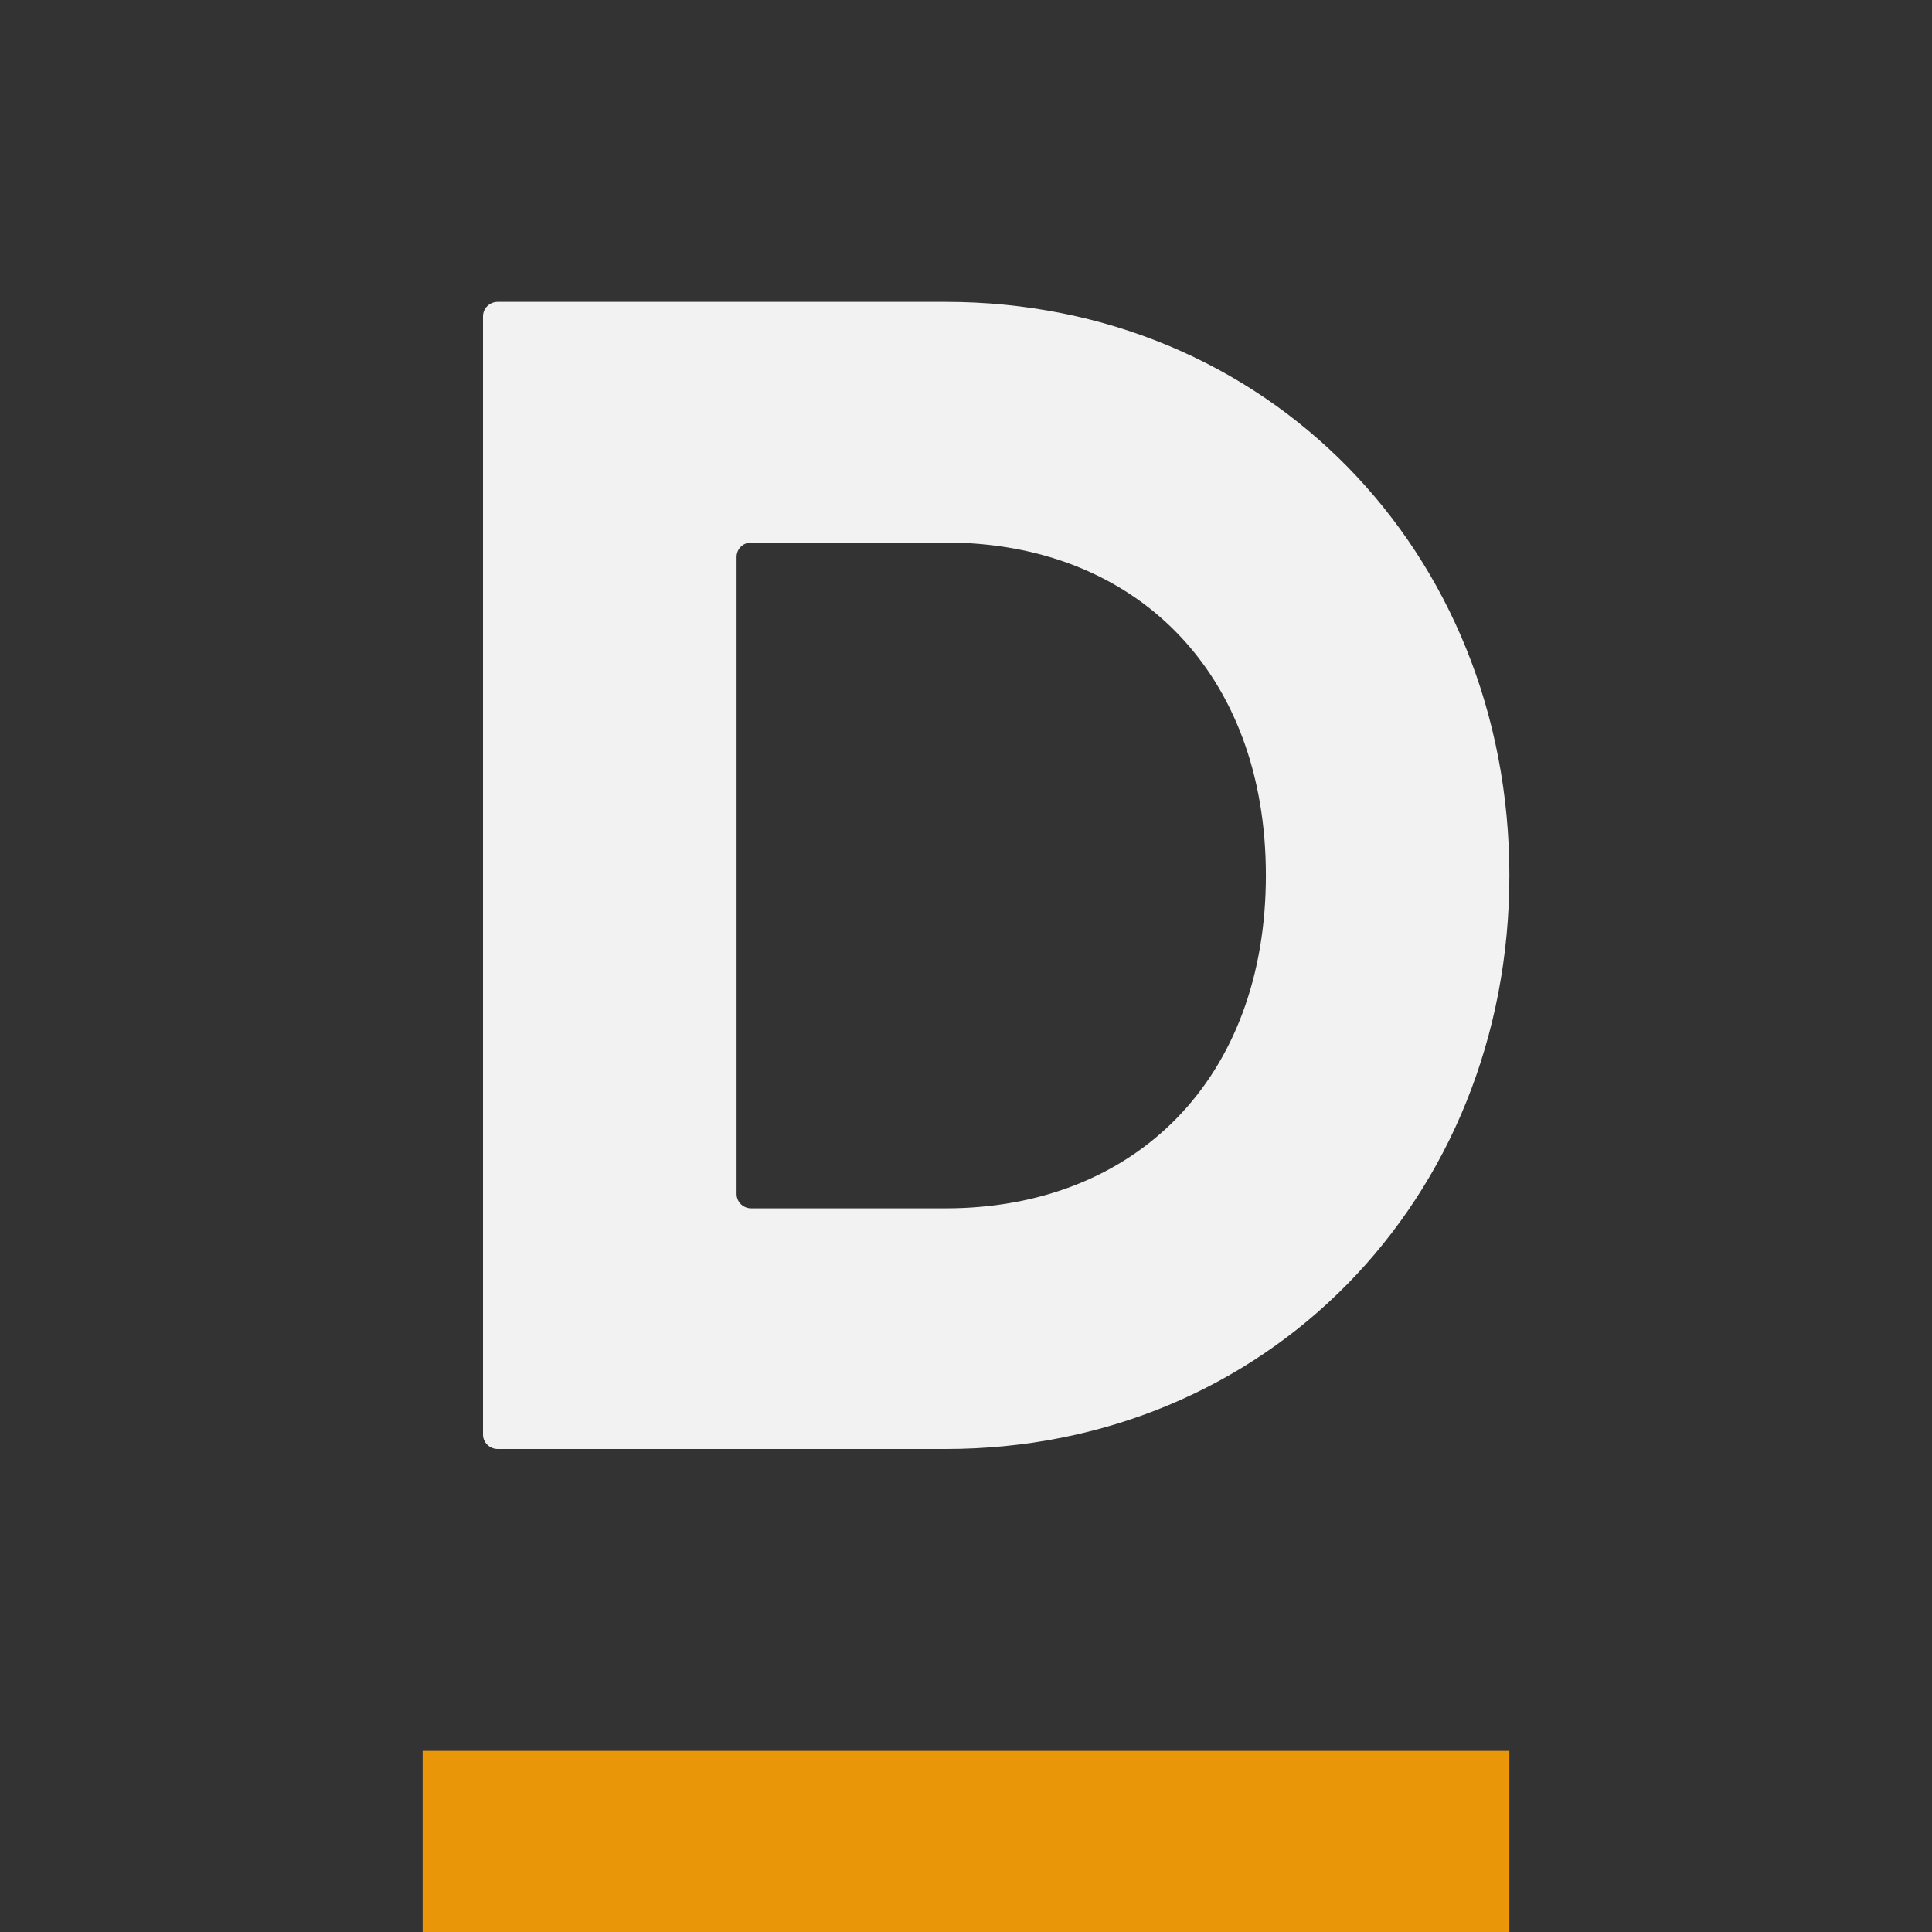
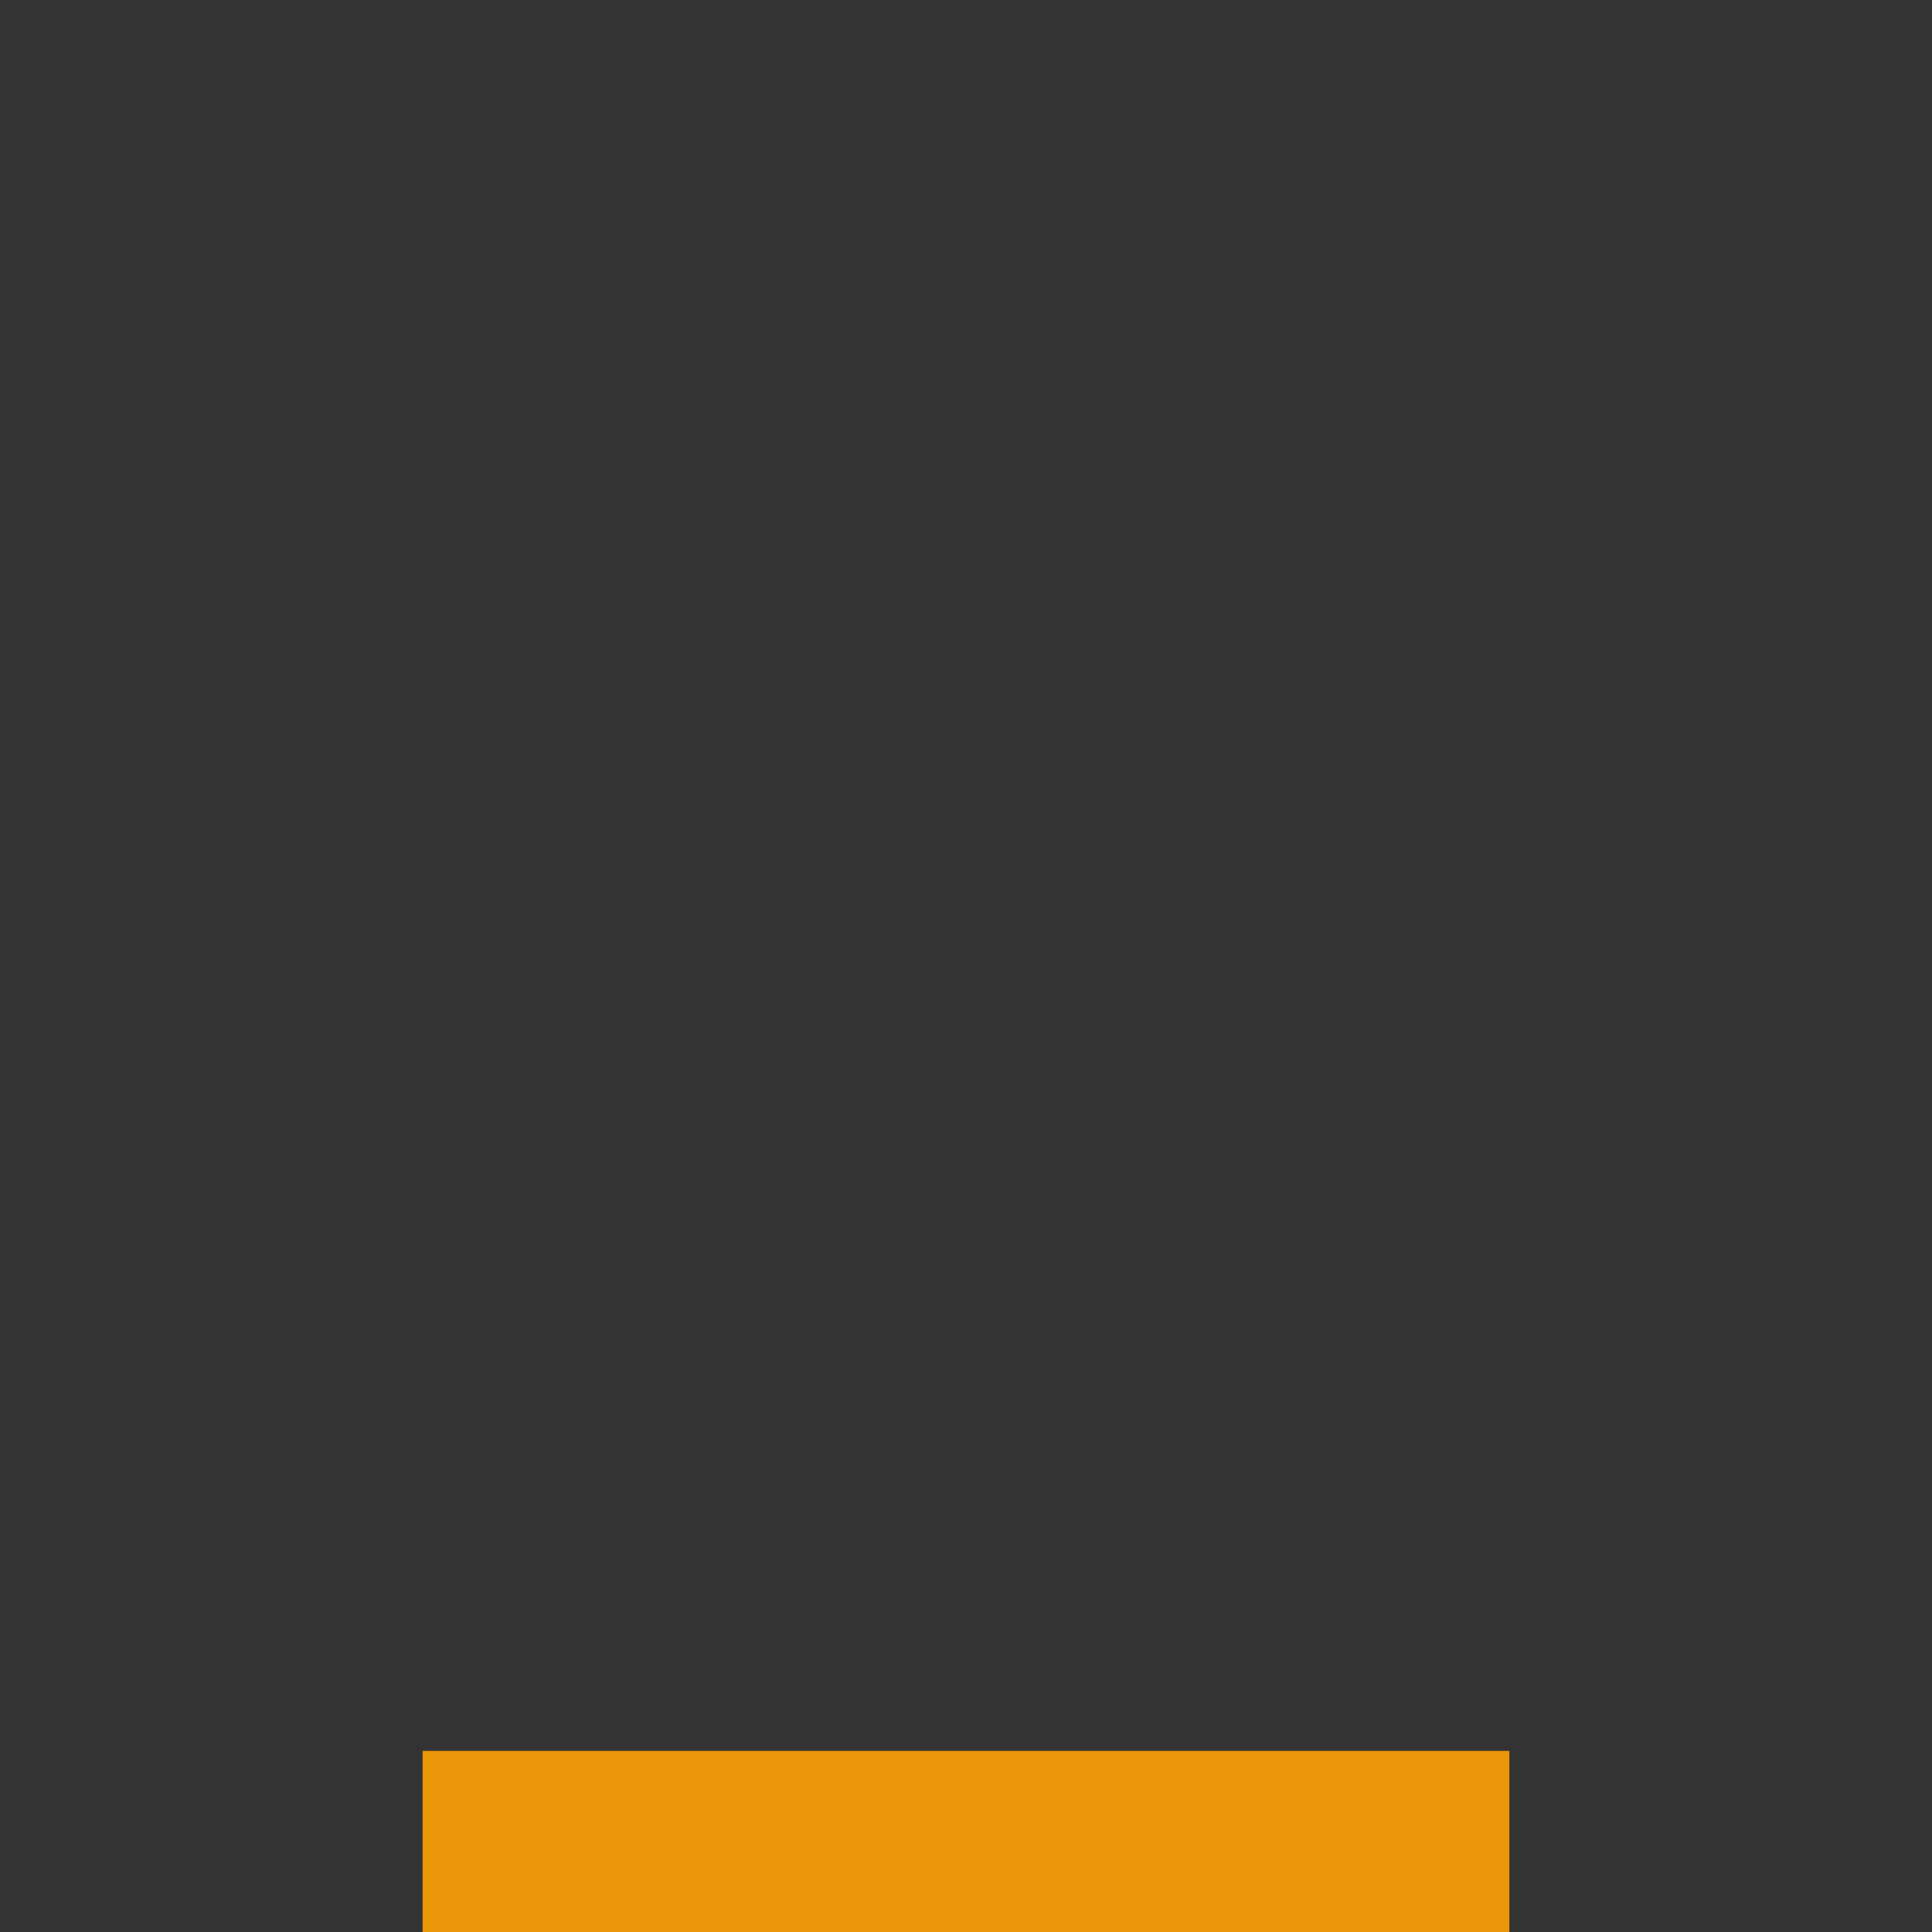
<svg xmlns="http://www.w3.org/2000/svg" width="32" height="32" viewBox="0 0 32 32" fill="none">
  <rect x="0" y="0" width="32" height="32" fill="#333333" stroke="none" />
-   <path fill-rule="evenodd" clip-rule="evenodd" d="M15.665 5C20.962 5 24.999 9.12 25 14.499C25 19.878 20.962 24 15.665 24H8.243C8.109 24 8 23.893 8 23.762V5.238C8 5.107 8.109 5 8.243 5H15.665ZM12.442 8.986C12.308 8.986 12.2 9.092 12.2 9.224V19.776C12.2 19.907 12.308 20.014 12.442 20.014H15.665C17.225 20.014 18.554 19.481 19.492 18.519C20.429 17.558 20.967 16.175 20.967 14.499C20.967 12.823 20.429 11.442 19.492 10.481C18.554 9.519 17.225 8.986 15.665 8.986H12.442Z" fill="#F2F2F2" />
  <rect x="7" y="29" width="18" height="3" fill="#EA9609" />
</svg>